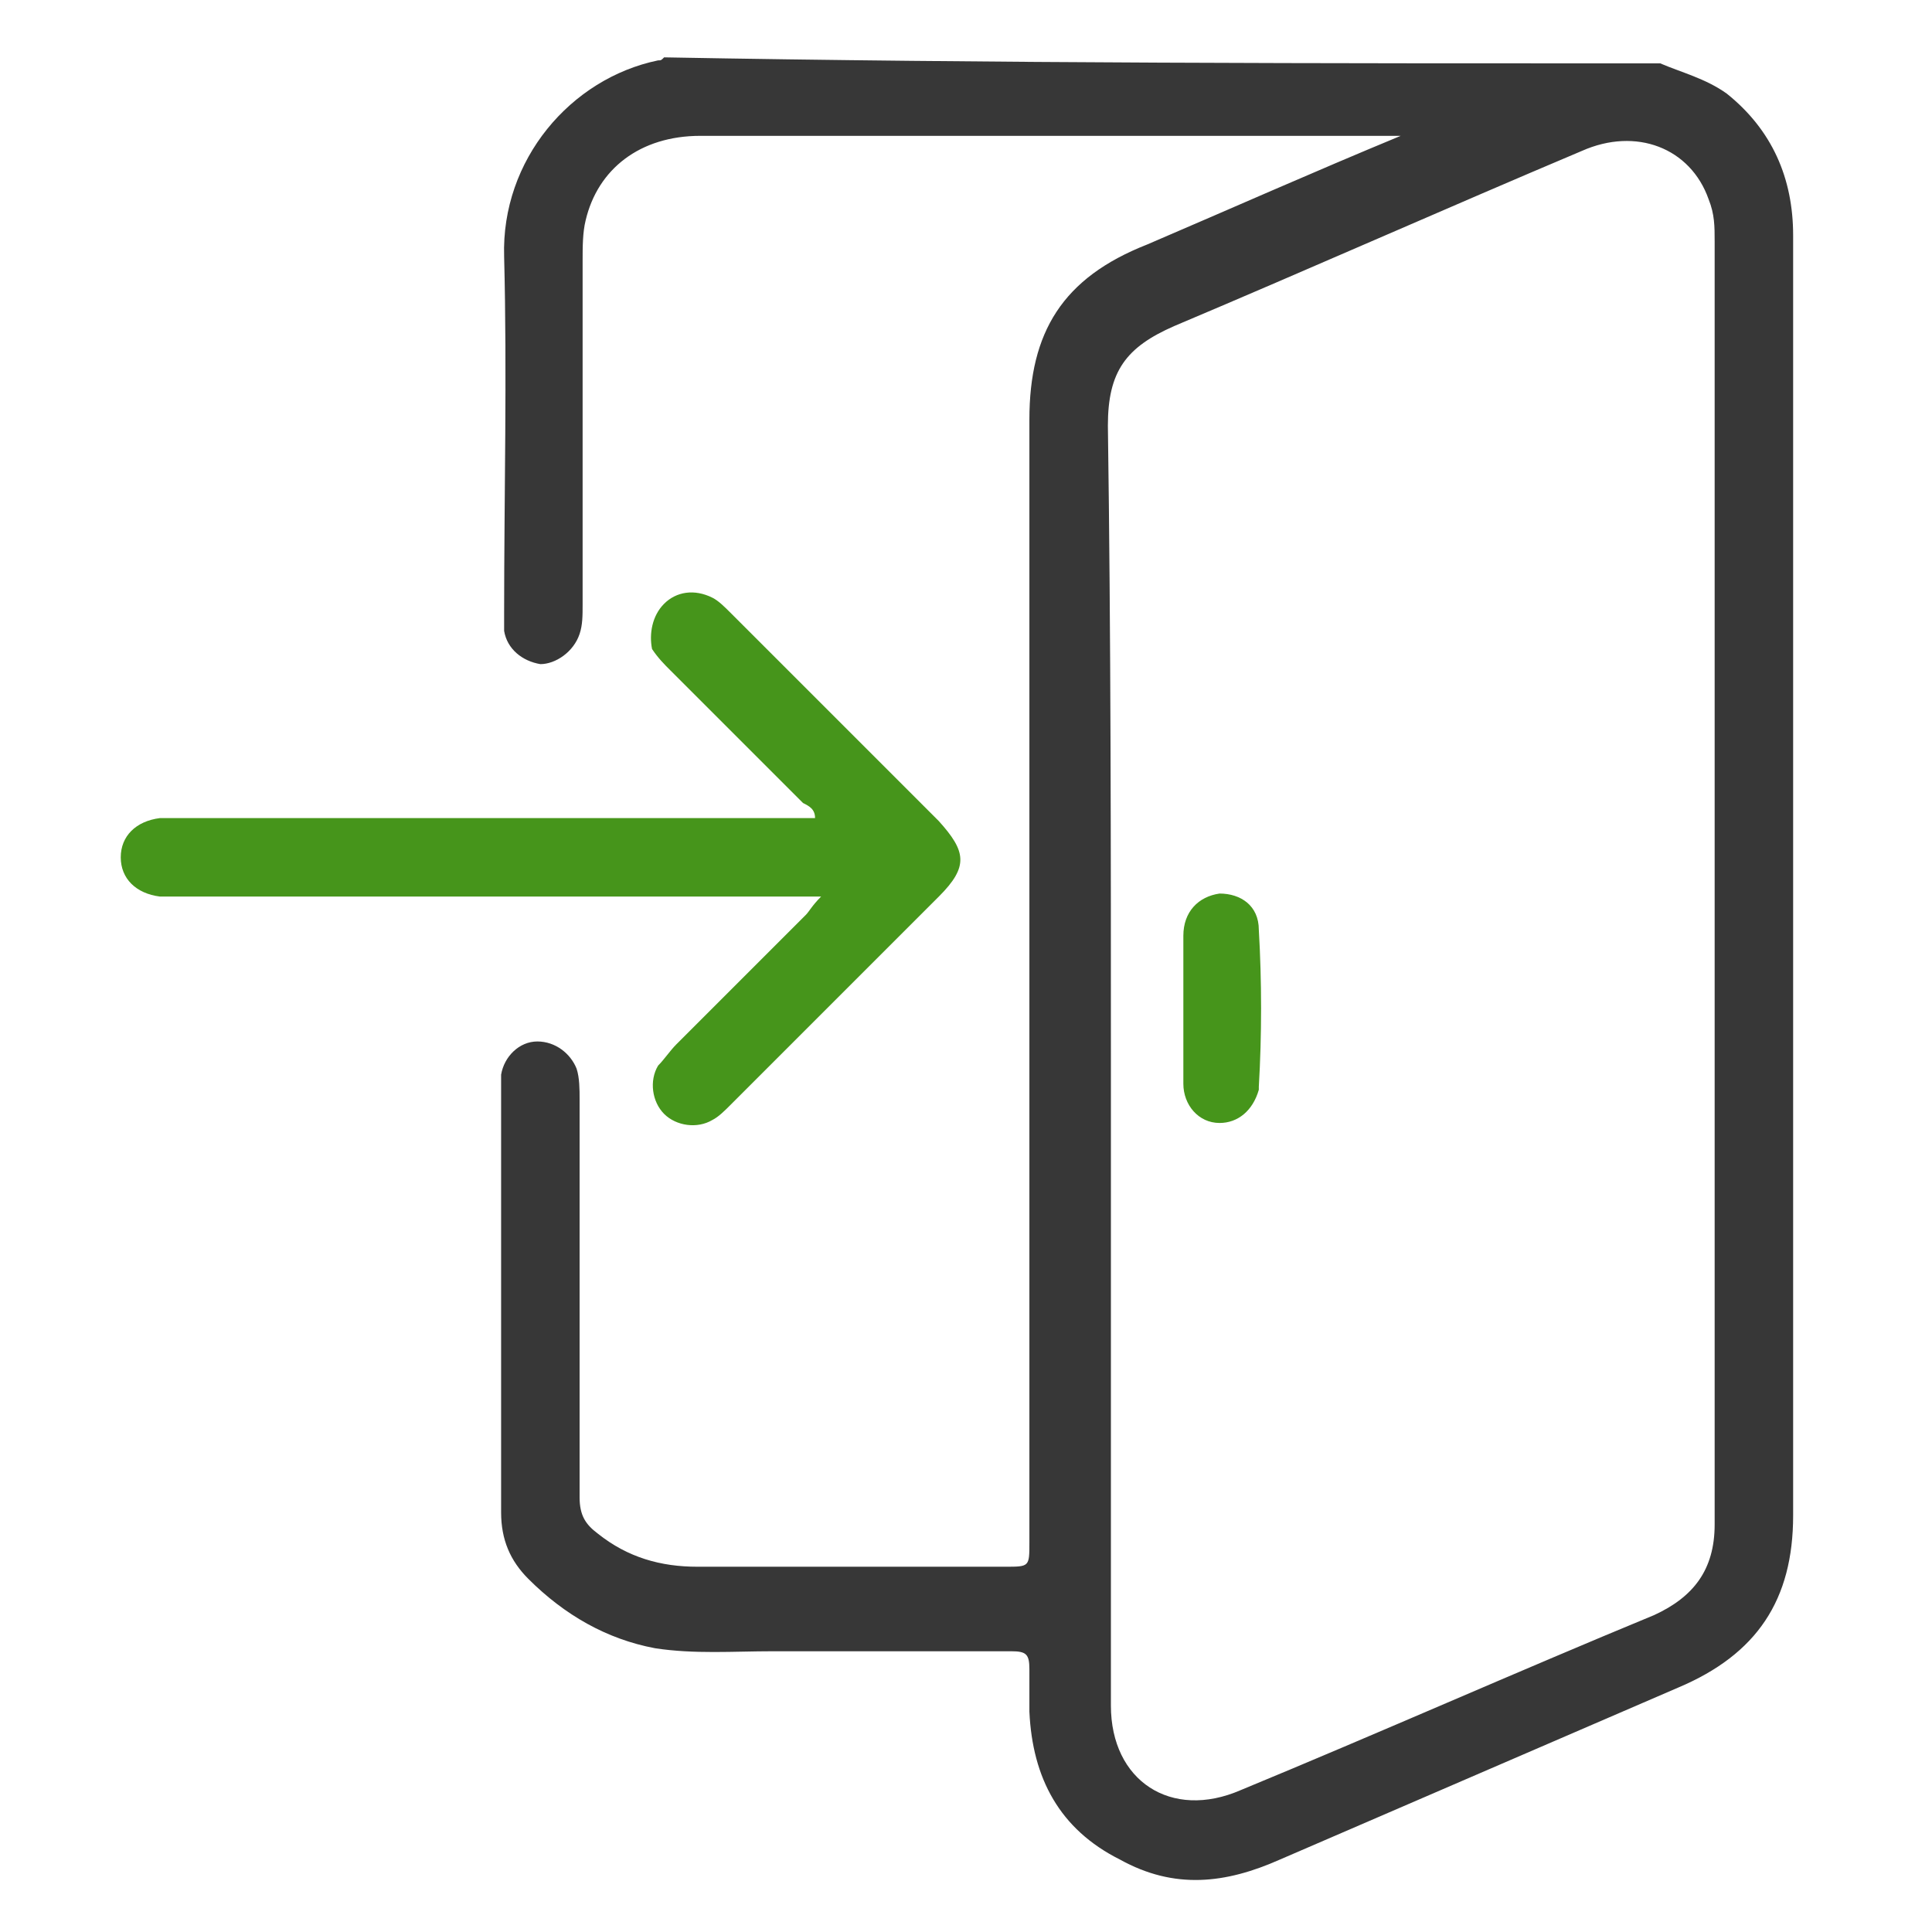
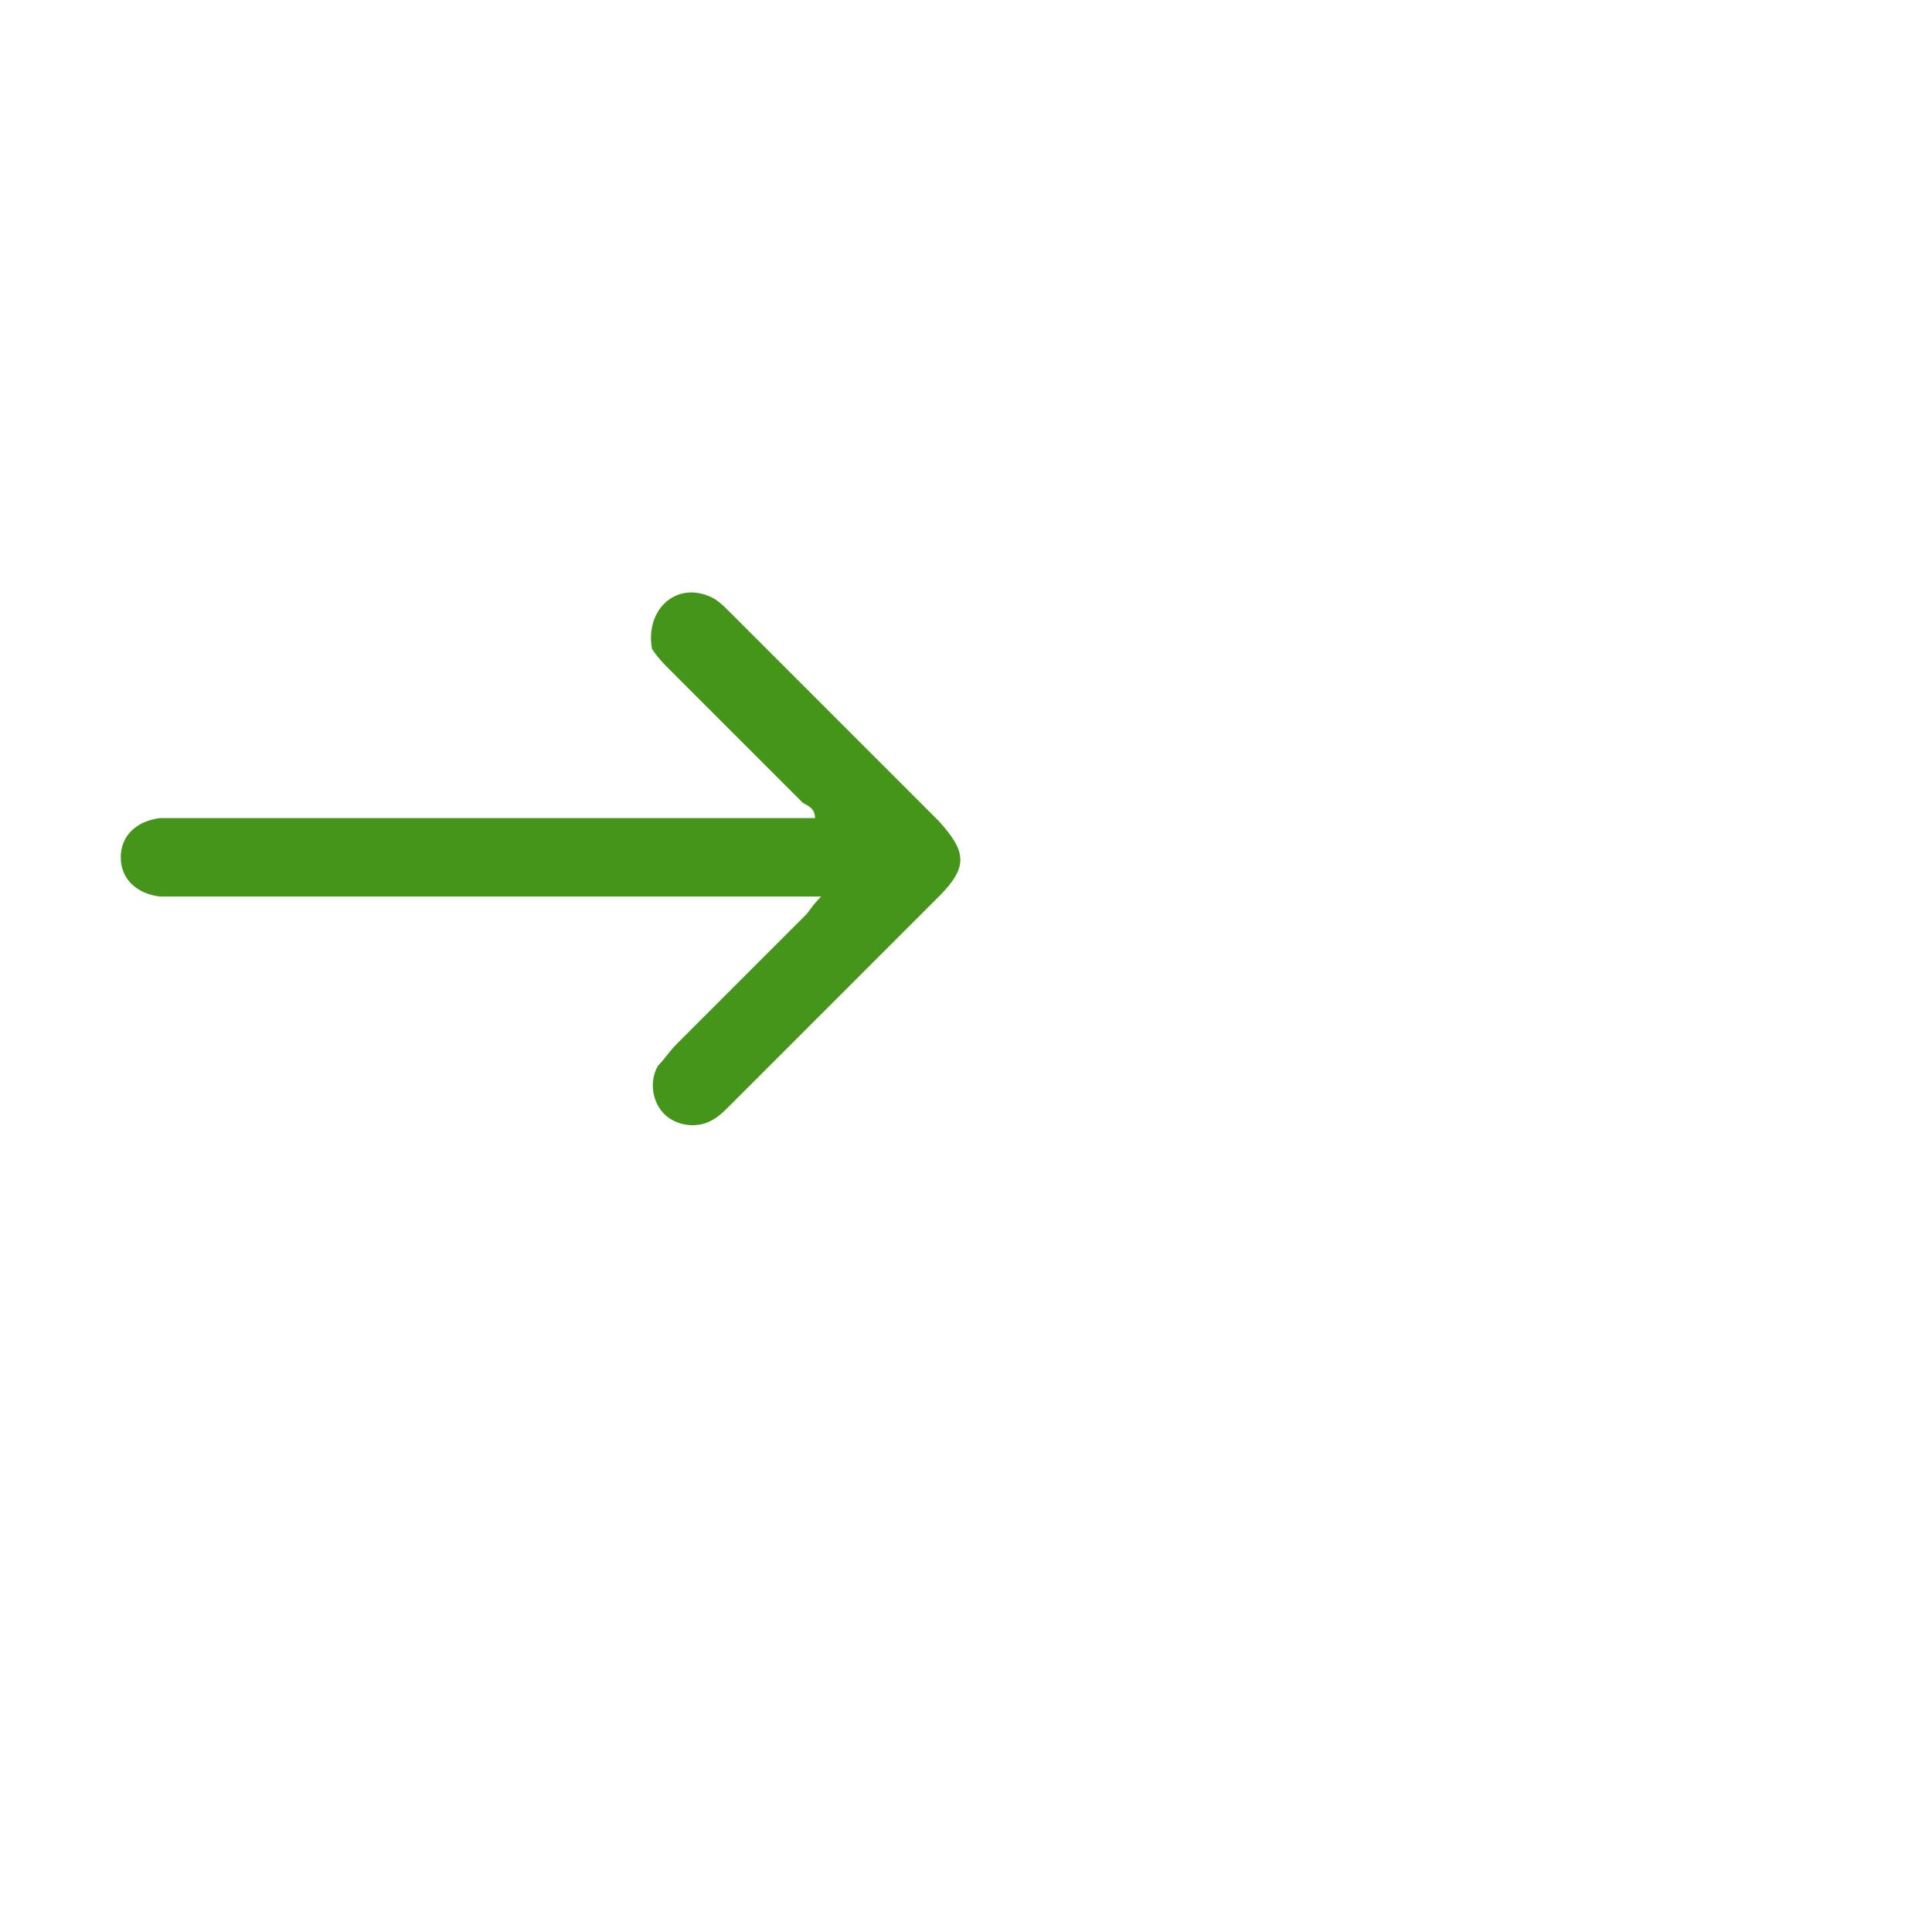
<svg xmlns="http://www.w3.org/2000/svg" version="1.1" id="Layer_1" x="0px" y="0px" viewBox="0 0 64 64" enable-background="new 0 0 64 64" xml:space="preserve">
-   <path fill="#373737" d="M55,2.1c0.7,0.3,1.5,0.5,2.2,1c1.5,1.2,2.2,2.8,2.2,4.7c0,6.3,0,12.7,0,19c0,7.8,0,15.6,0,23.4  c0,2.8-1.2,4.6-3.8,5.7c-4.4,1.9-8.8,3.8-13.2,5.7c-1.8,0.8-3.5,1-5.3,0c-2-1-2.9-2.7-3-4.9c0-0.4,0-0.9,0-1.4  c0-0.5-0.1-0.6-0.6-0.6c-2.6,0-5.3,0-7.9,0c-1.3,0-2.6,0.1-3.9-0.1c-1.6-0.3-3-1.1-4.2-2.3c-0.6-0.6-0.9-1.3-0.9-2.2  c0-4.6,0-9.2,0-13.9c0-0.2,0-0.4,0-0.6c0.1-0.6,0.6-1.1,1.2-1.1c0.6,0,1.1,0.4,1.3,0.9c0.1,0.3,0.1,0.7,0.1,1c0,4.4,0,8.8,0,13.2  c0,0.6,0.2,0.9,0.6,1.2c1,0.8,2.1,1.1,3.3,1.1c3.4,0,6.8,0,10.2,0c0.8,0,0.8,0,0.8-0.8c0-12.4,0-24.8,0-37.2c0-2.9,1.1-4.7,3.9-5.8  c2.8-1.2,5.5-2.4,8.4-3.6c-0.3,0-0.4,0-0.5,0c-7.6,0-15.2,0-22.7,0c-2,0-3.4,1.1-3.8,2.8c-0.1,0.4-0.1,0.9-0.1,1.3  c0,3.8,0,7.6,0,11.4c0,0.4,0,0.7-0.1,1c-0.2,0.6-0.8,1-1.3,1c-0.6-0.1-1.1-0.5-1.2-1.1c0-0.2,0-0.4,0-0.6c0-3.9,0.1-7.9,0-11.8  c-0.1-3.2,2.2-5.9,5.1-6.5c0.1,0,0.1,0,0.2-0.1C32.9,2.1,43.9,2.1,55,2.1z M36.8,35.2c0,7.1,0,14.2,0,21.3c0,2.5,2,3.8,4.3,2.8  c4.6-1.9,9.1-3.9,13.7-5.8c1.3-0.6,2-1.5,2-3c0-2.3,0-4.5,0-6.8c0-11.9,0-23.8,0-35.7c0-0.5,0-0.9-0.2-1.4C56,4.9,54.2,4.2,52.4,5  c-4.5,1.9-9,3.9-13.5,5.8c-1.6,0.7-2.2,1.5-2.2,3.3C36.8,21.1,36.8,28.2,36.8,35.2z" />
  <path fill="#46951B" d="M27.2,29.7c-0.4,0-0.6,0-0.9,0c-6.8,0-13.5,0-20.3,0c-0.2,0-0.5,0-0.7,0c-0.8-0.1-1.3-0.6-1.3-1.3  c0-0.7,0.5-1.2,1.3-1.3c0.2,0,0.5,0,0.7,0c6.8,0,13.5,0,20.3,0c0.2,0,0.5,0,0.7,0c0-0.3-0.2-0.4-0.4-0.5c-1.5-1.5-2.9-2.9-4.4-4.4  c-0.2-0.2-0.4-0.4-0.6-0.7C21.5,21,21.6,20.4,22,20c0.4-0.4,1-0.5,1.6-0.2c0.2,0.1,0.4,0.3,0.6,0.5c2.3,2.3,4.6,4.6,6.9,6.9  c0.9,1,1,1.5,0,2.5c-2.3,2.3-4.6,4.6-6.9,6.9c-0.2,0.2-0.4,0.4-0.6,0.5c-0.5,0.3-1.2,0.2-1.6-0.2c-0.4-0.4-0.5-1.1-0.2-1.6  c0.2-0.2,0.4-0.5,0.6-0.7c1.4-1.4,2.9-2.9,4.3-4.3C26.8,30.2,26.9,30,27.2,29.7z" />
-   <path fill="#46951B" d="M39.2,33.4c0-0.8,0-1.6,0-2.4c0-0.8,0.5-1.3,1.2-1.4c0.7,0,1.3,0.4,1.3,1.2c0.1,1.7,0.1,3.5,0,5.2  c0,0,0,0.1,0,0.1c-0.2,0.7-0.7,1.1-1.3,1.1c-0.7,0-1.2-0.6-1.2-1.3C39.2,35.1,39.2,34.2,39.2,33.4C39.2,33.4,39.2,33.4,39.2,33.4z" />
</svg>